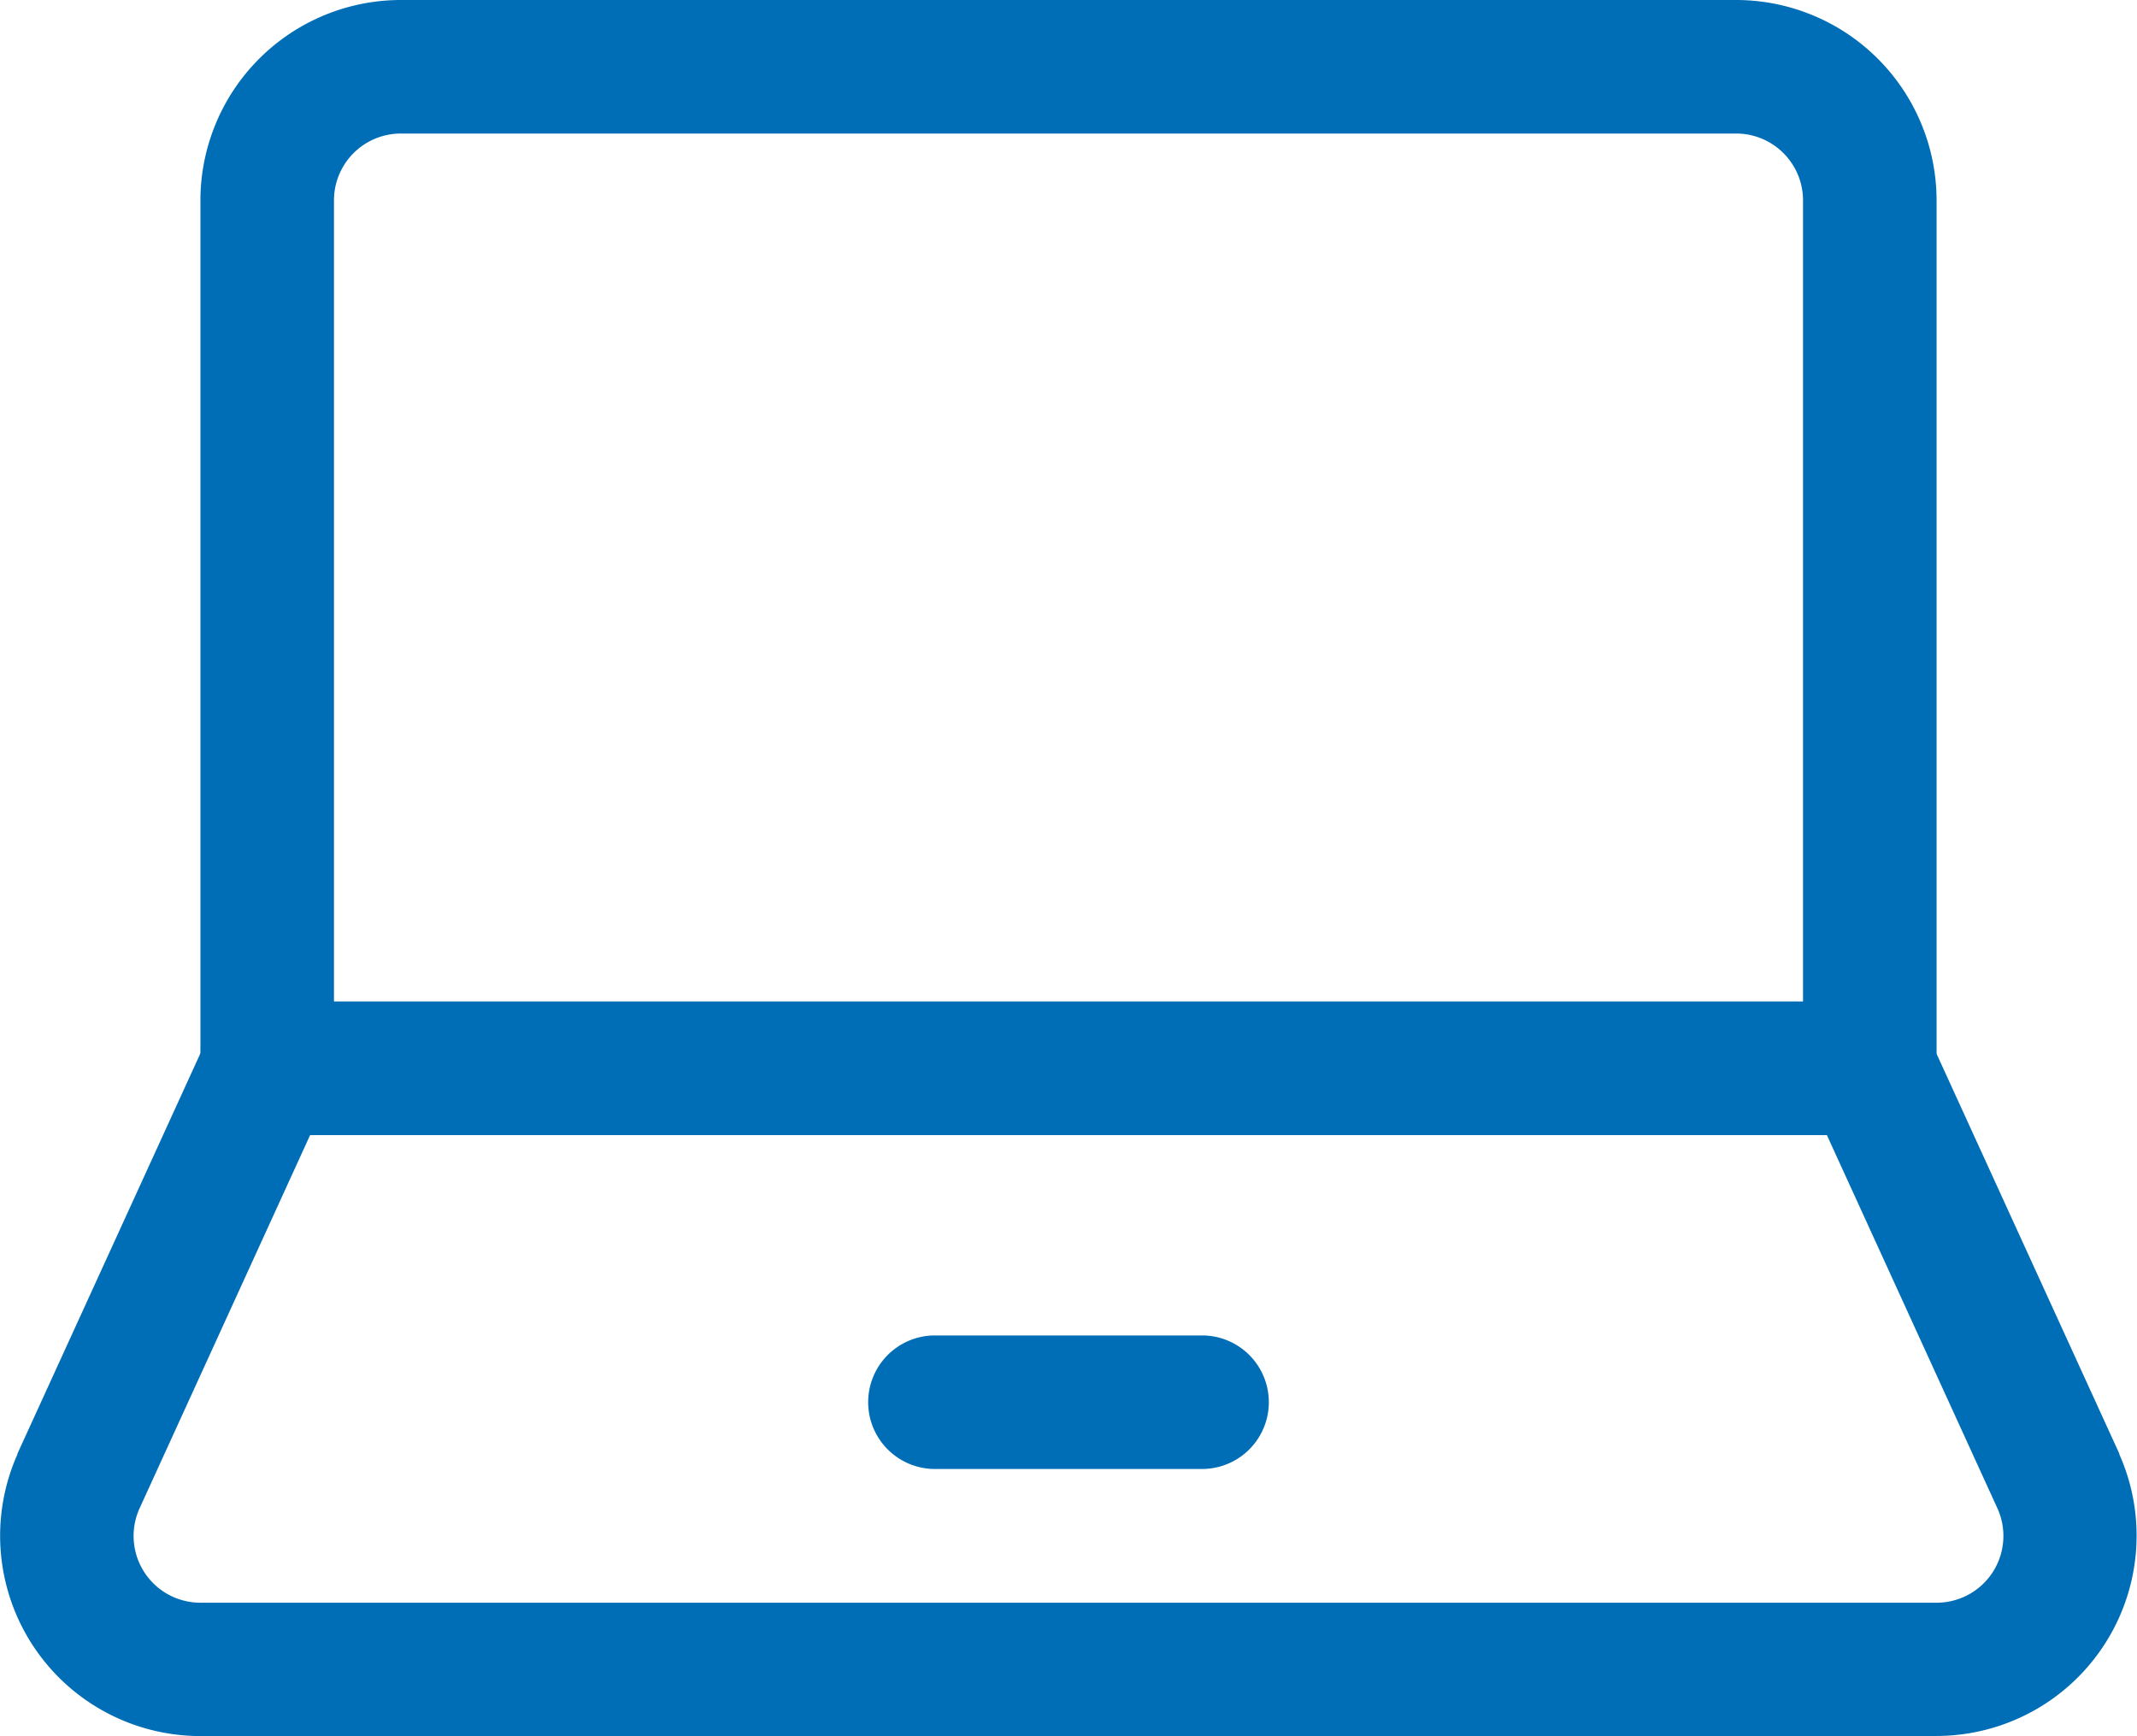
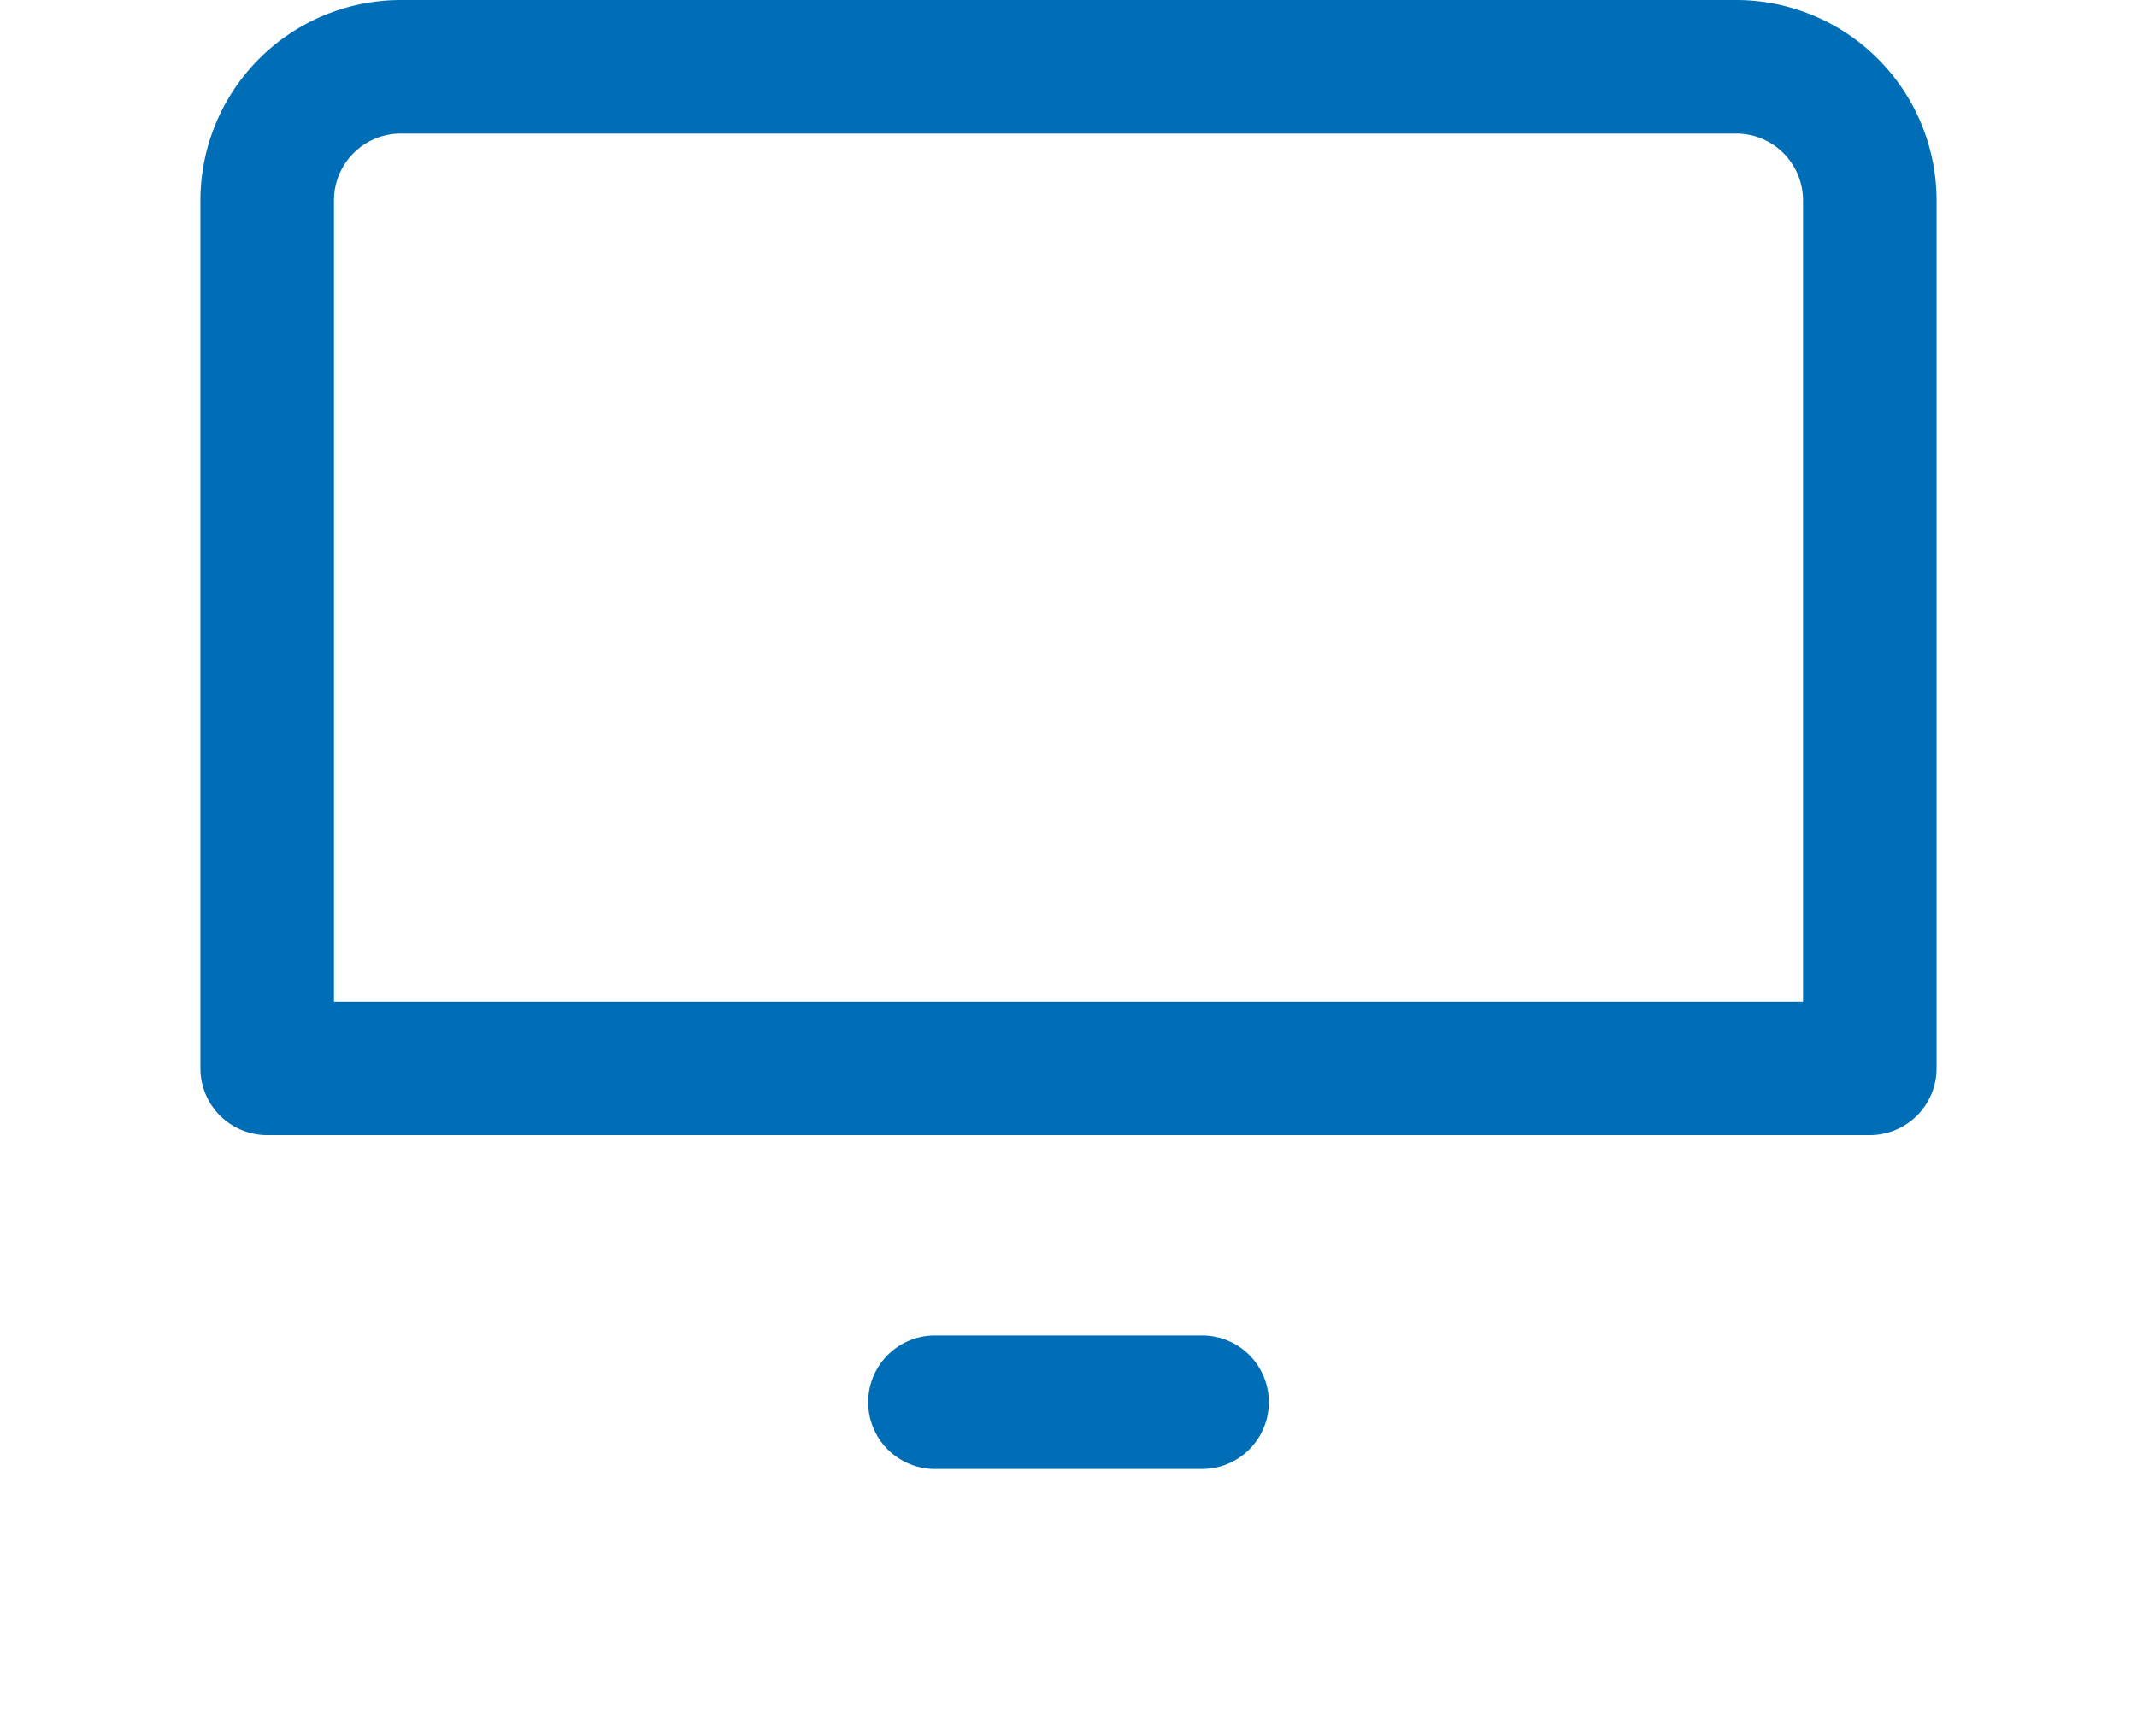
<svg xmlns="http://www.w3.org/2000/svg" width="24.002" height="19.5" viewBox="0 0 24.002 19.5">
  <g transform="translate(-484.999 -841.25)">
    <path d="M506,854H488a.75.75,0,0,1-.75-.75V843.5a2.253,2.253,0,0,1,2.25-2.25h15a2.253,2.253,0,0,1,2.25,2.25v9.75A.75.75,0,0,1,506,854Zm-17.25-1.5h16.5v-9a.751.751,0,0,0-.75-.75h-15a.751.751,0,0,0-.75.75Z" fill="#006eb6" />
-     <path d="M506.75,860.75h-19.5a2.25,2.25,0,0,1-2.056-3.163l0-.007,2.121-4.641A.75.75,0,0,1,488,852.5h18a.75.75,0,0,1,.682.438l2.121,4.641,0,.007a2.25,2.25,0,0,1-2.056,3.163ZM486.563,858.2a.75.75,0,0,0,.687,1.052h19.5a.75.75,0,0,0,.687-1.052l-1.919-4.2H488.482Z" fill="#006eb6" />
    <path d="M498.5,857.75h-3a.75.75,0,0,1,0-1.5h3a.75.75,0,0,1,0,1.5Z" fill="#006eb6" />
  </g>
</svg>